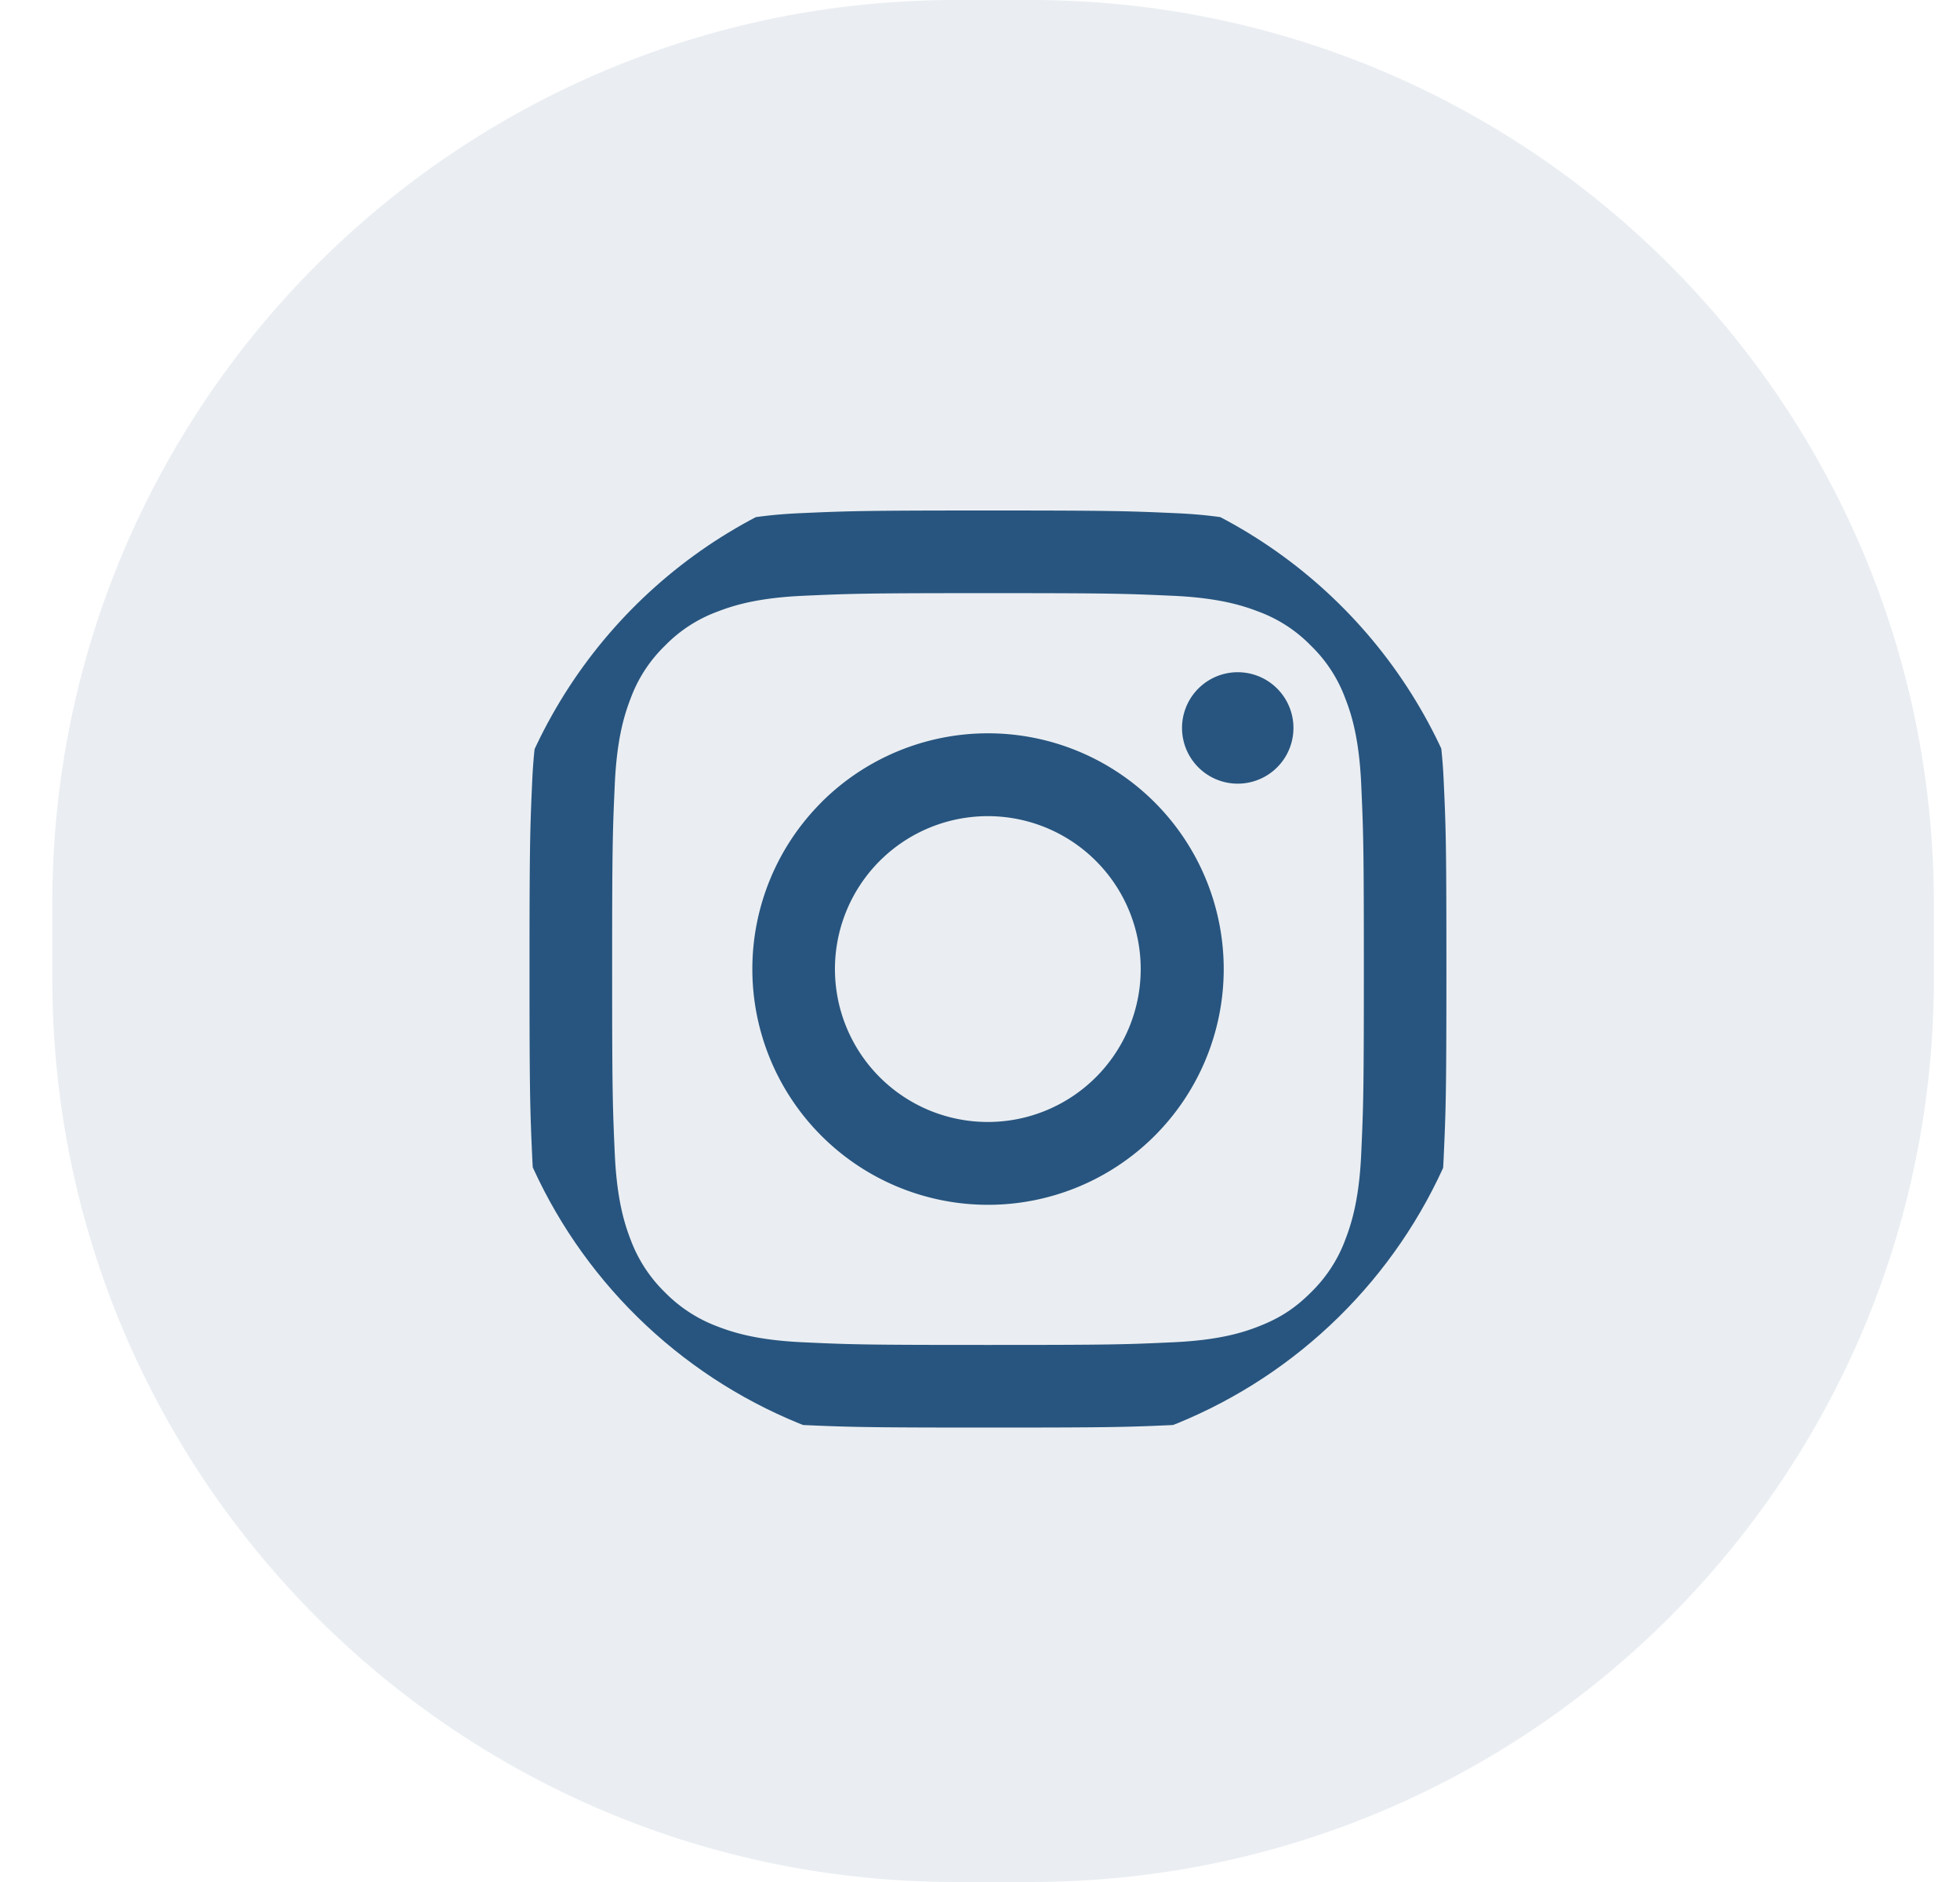
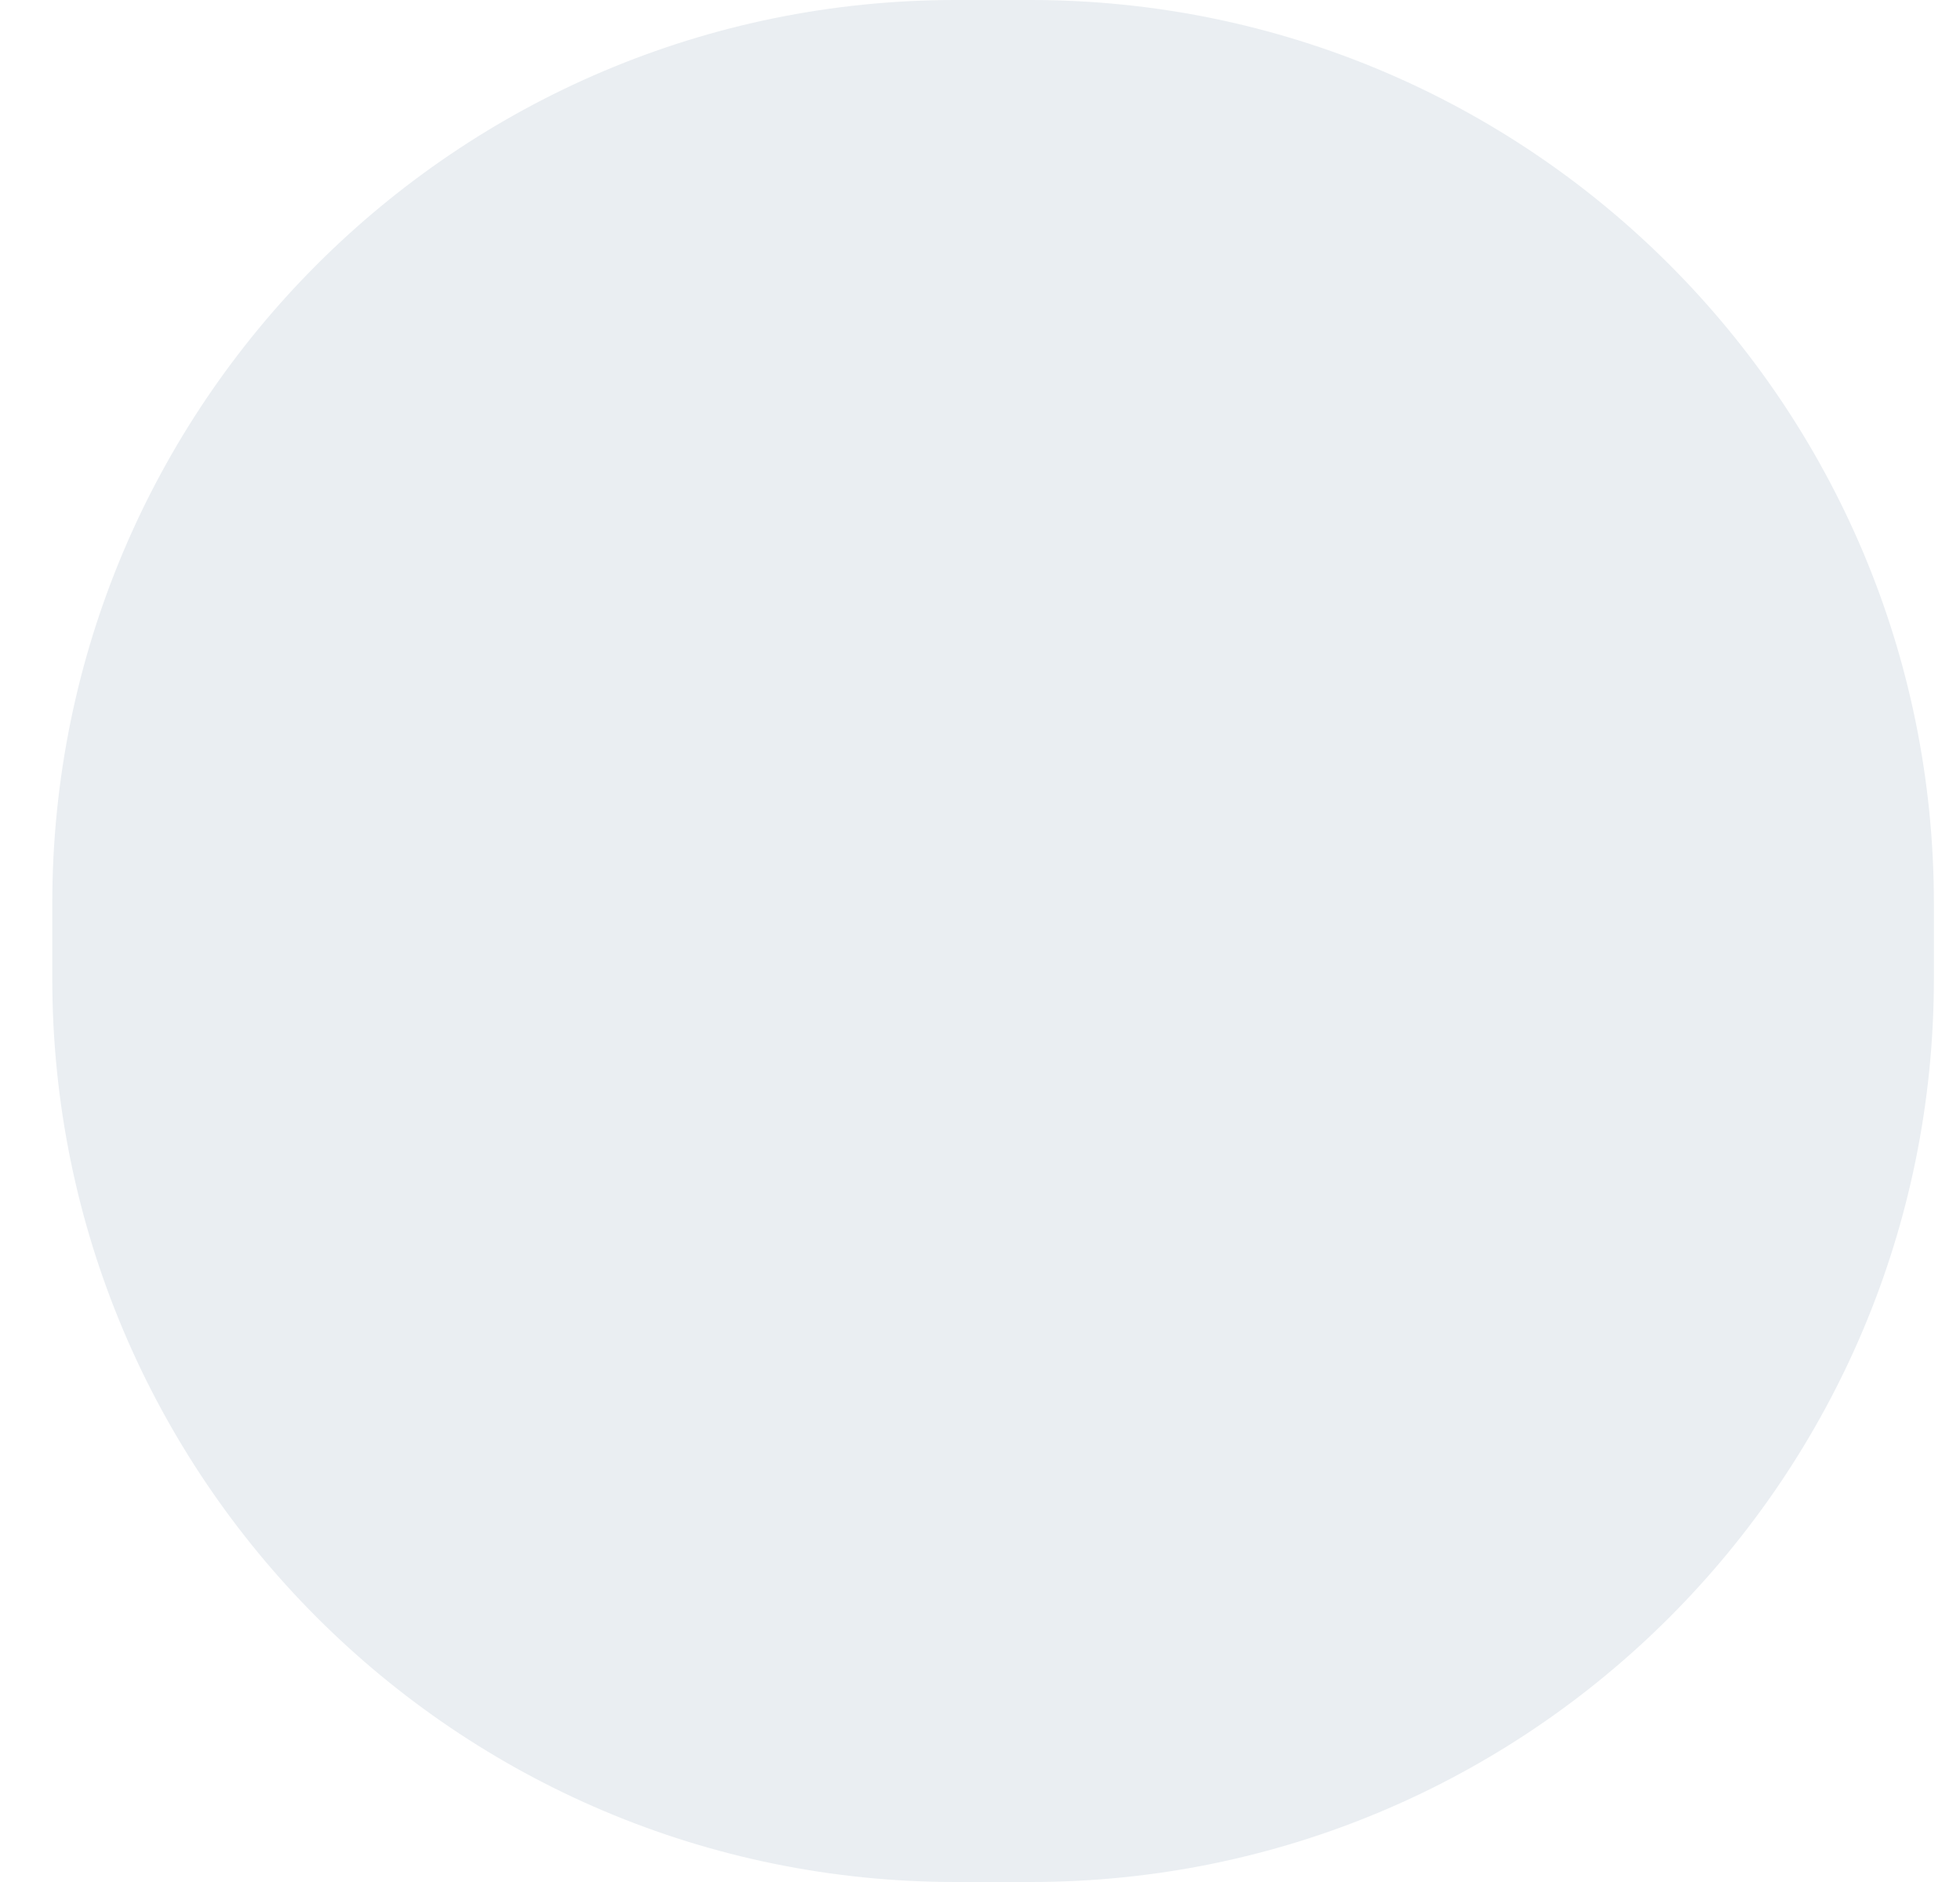
<svg xmlns="http://www.w3.org/2000/svg" width="25" height="24" viewBox="0 0 25 24" fill="none">
  <path d="M.667 11.52C.667 5.158 5.825 0 12.187 0h.96c6.363 0 11.52 5.158 11.52 11.52v.96c0 6.362-5.157 11.52-11.52 11.52h-.96C5.825 24 .667 18.842.667 12.48z" fill="#EAEEF2" />
  <g filter="url(#a)">
    <g clip-path="url(#b)">
-       <path fill-rule="evenodd" clip-rule="evenodd" d="M10.191 6.124c.624-.028.822-.035 2.41-.035 1.59 0 1.788.007 2.411.035s1.048.128 1.42.272c.39.147.744.378 1.036.675.298.292.527.645.674 1.035.145.372.244.798.272 1.42.029.624.035.823.035 2.41 0 1.59-.007 1.788-.035 2.411-.028.622-.127 1.048-.272 1.42-.147.39-.377.744-.674 1.036a2.9 2.9 0 0 1-1.036.674c-.372.144-.797.243-1.419.272-.624.029-.823.035-2.411.035s-1.787-.007-2.41-.035-1.048-.128-1.42-.272a2.9 2.9 0 0 1-1.036-.674 2.9 2.9 0 0 1-.675-1.036c-.144-.372-.243-.797-.272-1.419-.028-.625-.035-.823-.035-2.411s.007-1.787.035-2.41.128-1.049.272-1.42a2.9 2.9 0 0 1 .675-1.036 2.9 2.9 0 0 1 1.035-.675c.372-.144.798-.243 1.42-.272m4.774 1.053c-.617-.028-.802-.034-2.363-.034-1.562 0-1.747.006-2.363.034-.57.026-.88.121-1.086.201a1.8 1.8 0 0 0-.673.437 1.8 1.8 0 0 0-.437.673c-.08.206-.175.515-.201 1.086-.028.617-.034.802-.034 2.363s.006 1.746.034 2.363c.026.57.121.88.201 1.086.094.253.243.483.437.672.19.194.42.343.673.437.206.08.515.175 1.086.201.616.029.801.034 2.363.034s1.746-.005 2.363-.034c.57-.026.88-.12 1.086-.201.273-.106.468-.232.672-.437.194-.189.344-.419.437-.672.08-.207.176-.516.202-1.086.028-.617.034-.802.034-2.363s-.006-1.746-.034-2.363c-.026-.57-.121-.88-.202-1.086a1.8 1.8 0 0 0-.437-.673 1.8 1.8 0 0 0-.672-.437c-.206-.08-.516-.175-1.086-.201m-3.11 6.562a1.95 1.95 0 1 0 .556-3.743 1.95 1.95 0 0 0-.556 3.743m-1.379-3.928a3.006 3.006 0 1 1 4.252 4.252 3.006 3.006 0 0 1-4.251-4.252m5.798-.432a.71.71 0 1 0-.975-1.034.71.71 0 0 0 .975 1.034" fill="#28557F" />
-     </g>
+       </g>
  </g>
  <defs>
    <clipPath id="b">
-       <path d="M6.224 11.937a6.38 6.38 0 1 1 12.758 0 6.38 6.38 0 0 1-12.758 0" fill="#fff" />
-     </clipPath>
+       </clipPath>
    <filter id="a" x="6.224" y="5.558" width="12.758" height="13.179" filterUnits="userSpaceOnUse" color-interpolation-filters="sRGB">
      <feFlood flood-opacity="0" result="BackgroundImageFix" />
      <feBlend in="SourceGraphic" in2="BackgroundImageFix" result="shape" />
      <feColorMatrix in="SourceAlpha" values="0 0 0 0 0 0 0 0 0 0 0 0 0 0 0 0 0 0 127 0" result="hardAlpha" />
      <feOffset dy=".421" />
      <feGaussianBlur stdDeviation=".789" />
      <feComposite in2="hardAlpha" operator="arithmetic" k2="-1" k3="1" />
      <feColorMatrix values="0 0 0 0 0 0 0 0 0 0 0 0 0 0 0 0 0 0 0.2 0" />
      <feBlend in2="shape" result="effect1_innerShadow_7912_5272" />
    </filter>
  </defs>
</svg>